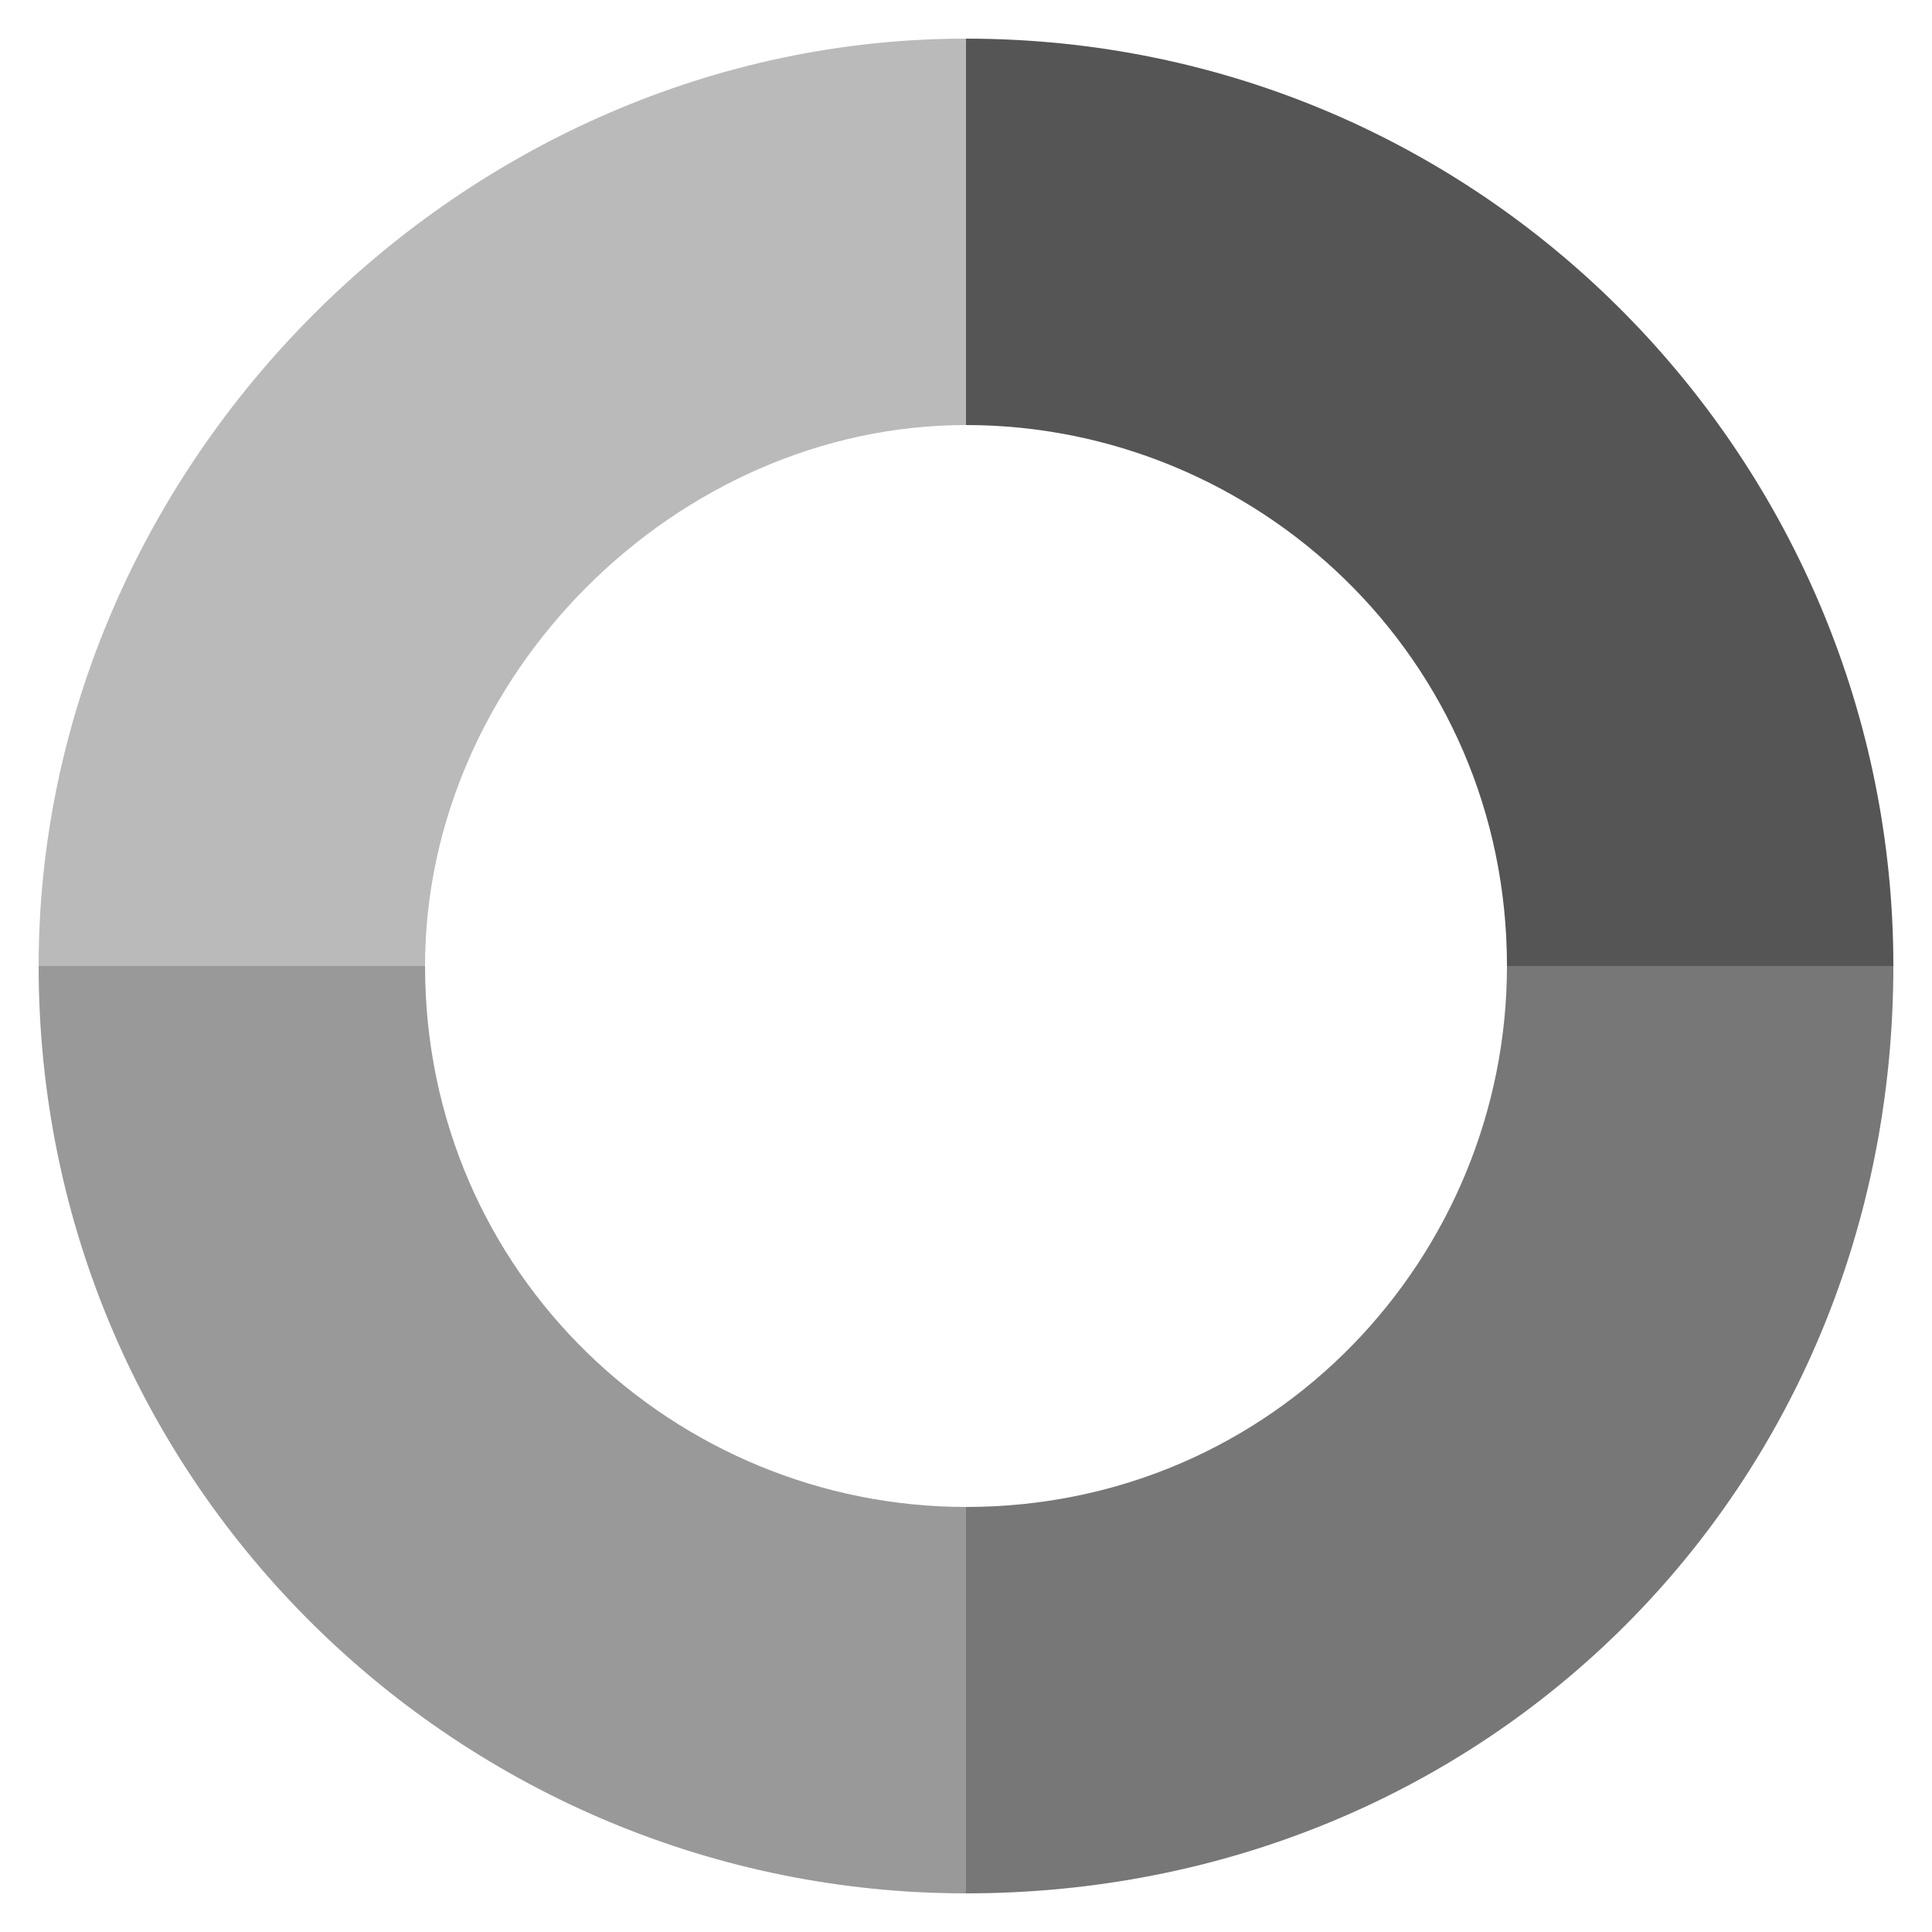
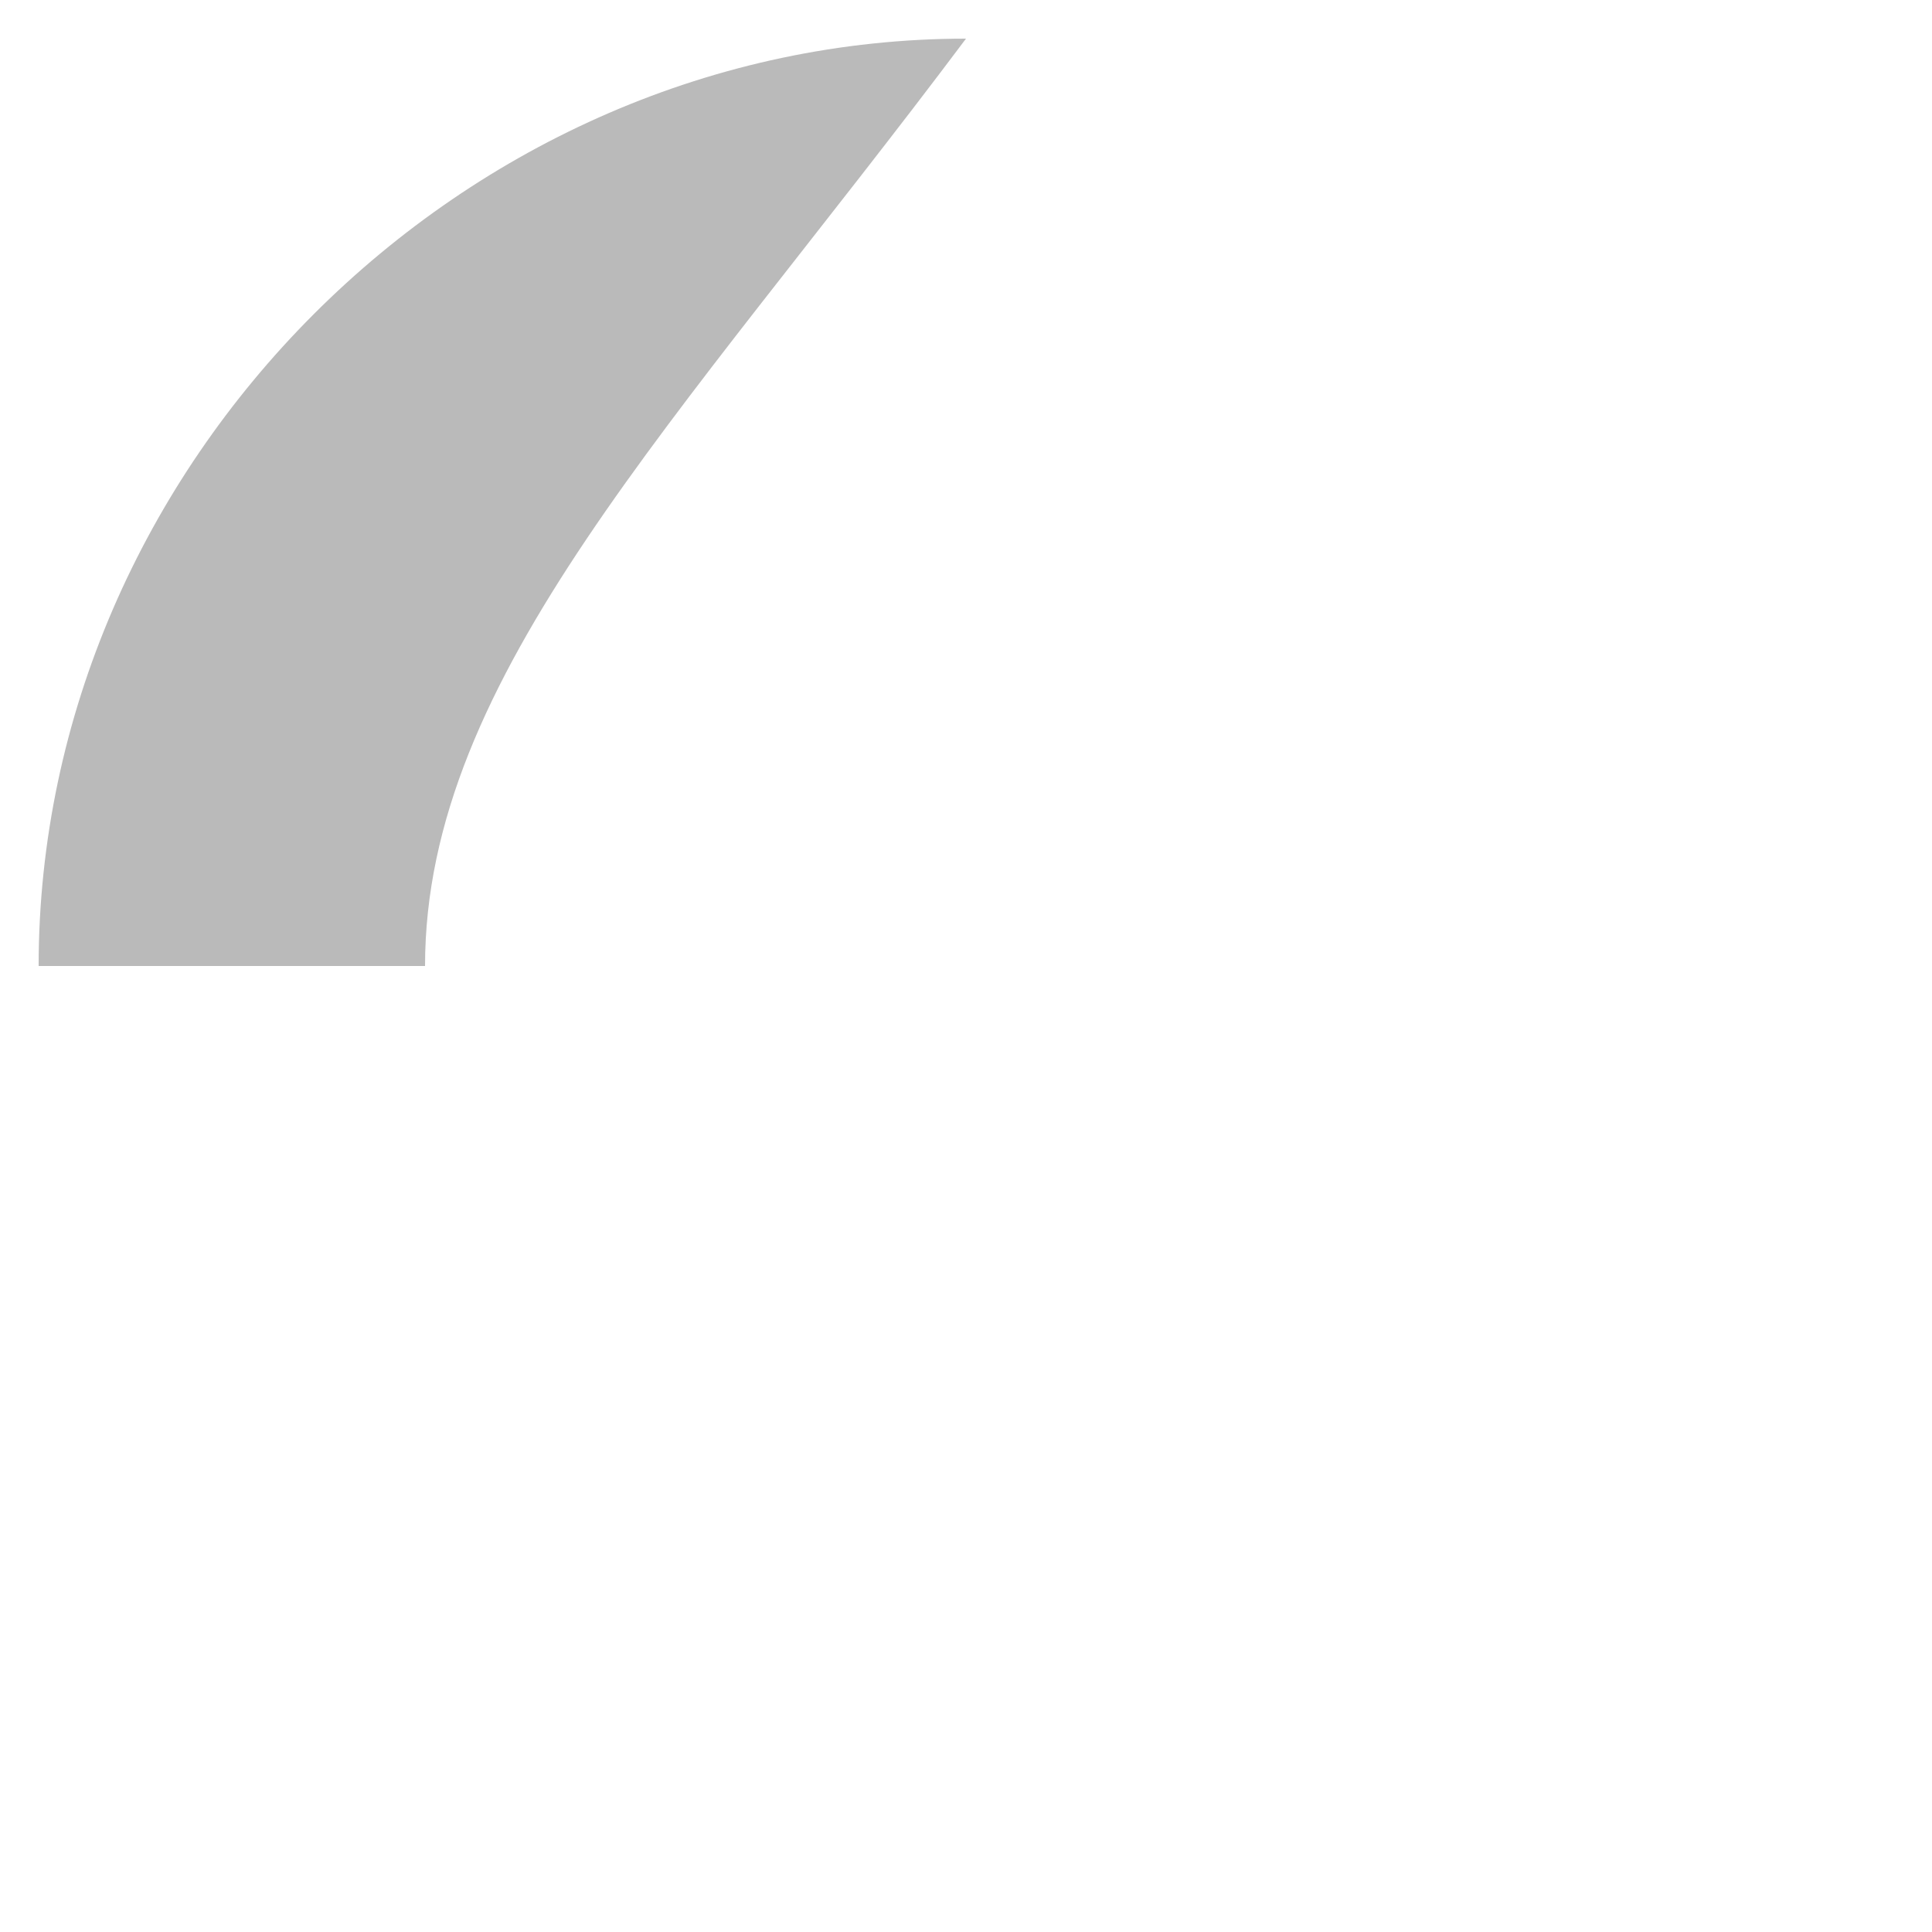
<svg xmlns="http://www.w3.org/2000/svg" version="1.1" id="Calque_1" x="0px" y="0px" viewBox="0 0 10 10" style="enable-background:new 0 0 10 10;" xml:space="preserve">
  <style type="text/css">
	.st0{fill:#BABABA;}
	.st1{fill:#999999;}
	.st2{fill:#777777;}
	.st3{fill:#555555;}
</style>
  <g>
-     <path class="st0" d="M2.2,5h-2c0-2.6,2.2-4.8,4.8-4.8v2C3.5,2.2,2.2,3.5,2.2,5z" />
+     <path class="st0" d="M2.2,5h-2c0-2.6,2.2-4.8,4.8-4.8C3.5,2.2,2.2,3.5,2.2,5z" />
  </g>
  <g>
-     <path class="st1" d="M5,9.8C2.4,9.8,0.2,7.7,0.2,5h2c0,1.6,1.3,2.8,2.8,2.8V9.8z" />
-   </g>
+     </g>
  <g>
-     <path class="st2" d="M5,9.8v-2c1.6,0,2.8-1.3,2.8-2.8h2C9.8,7.7,7.7,9.8,5,9.8z" />
-   </g>
+     </g>
  <g>
-     <path class="st3" d="M9.8,5h-2c0-1.6-1.3-2.8-2.8-2.8v-2C7.7,0.2,9.8,2.4,9.8,5z" />
-   </g>
+     </g>
</svg>